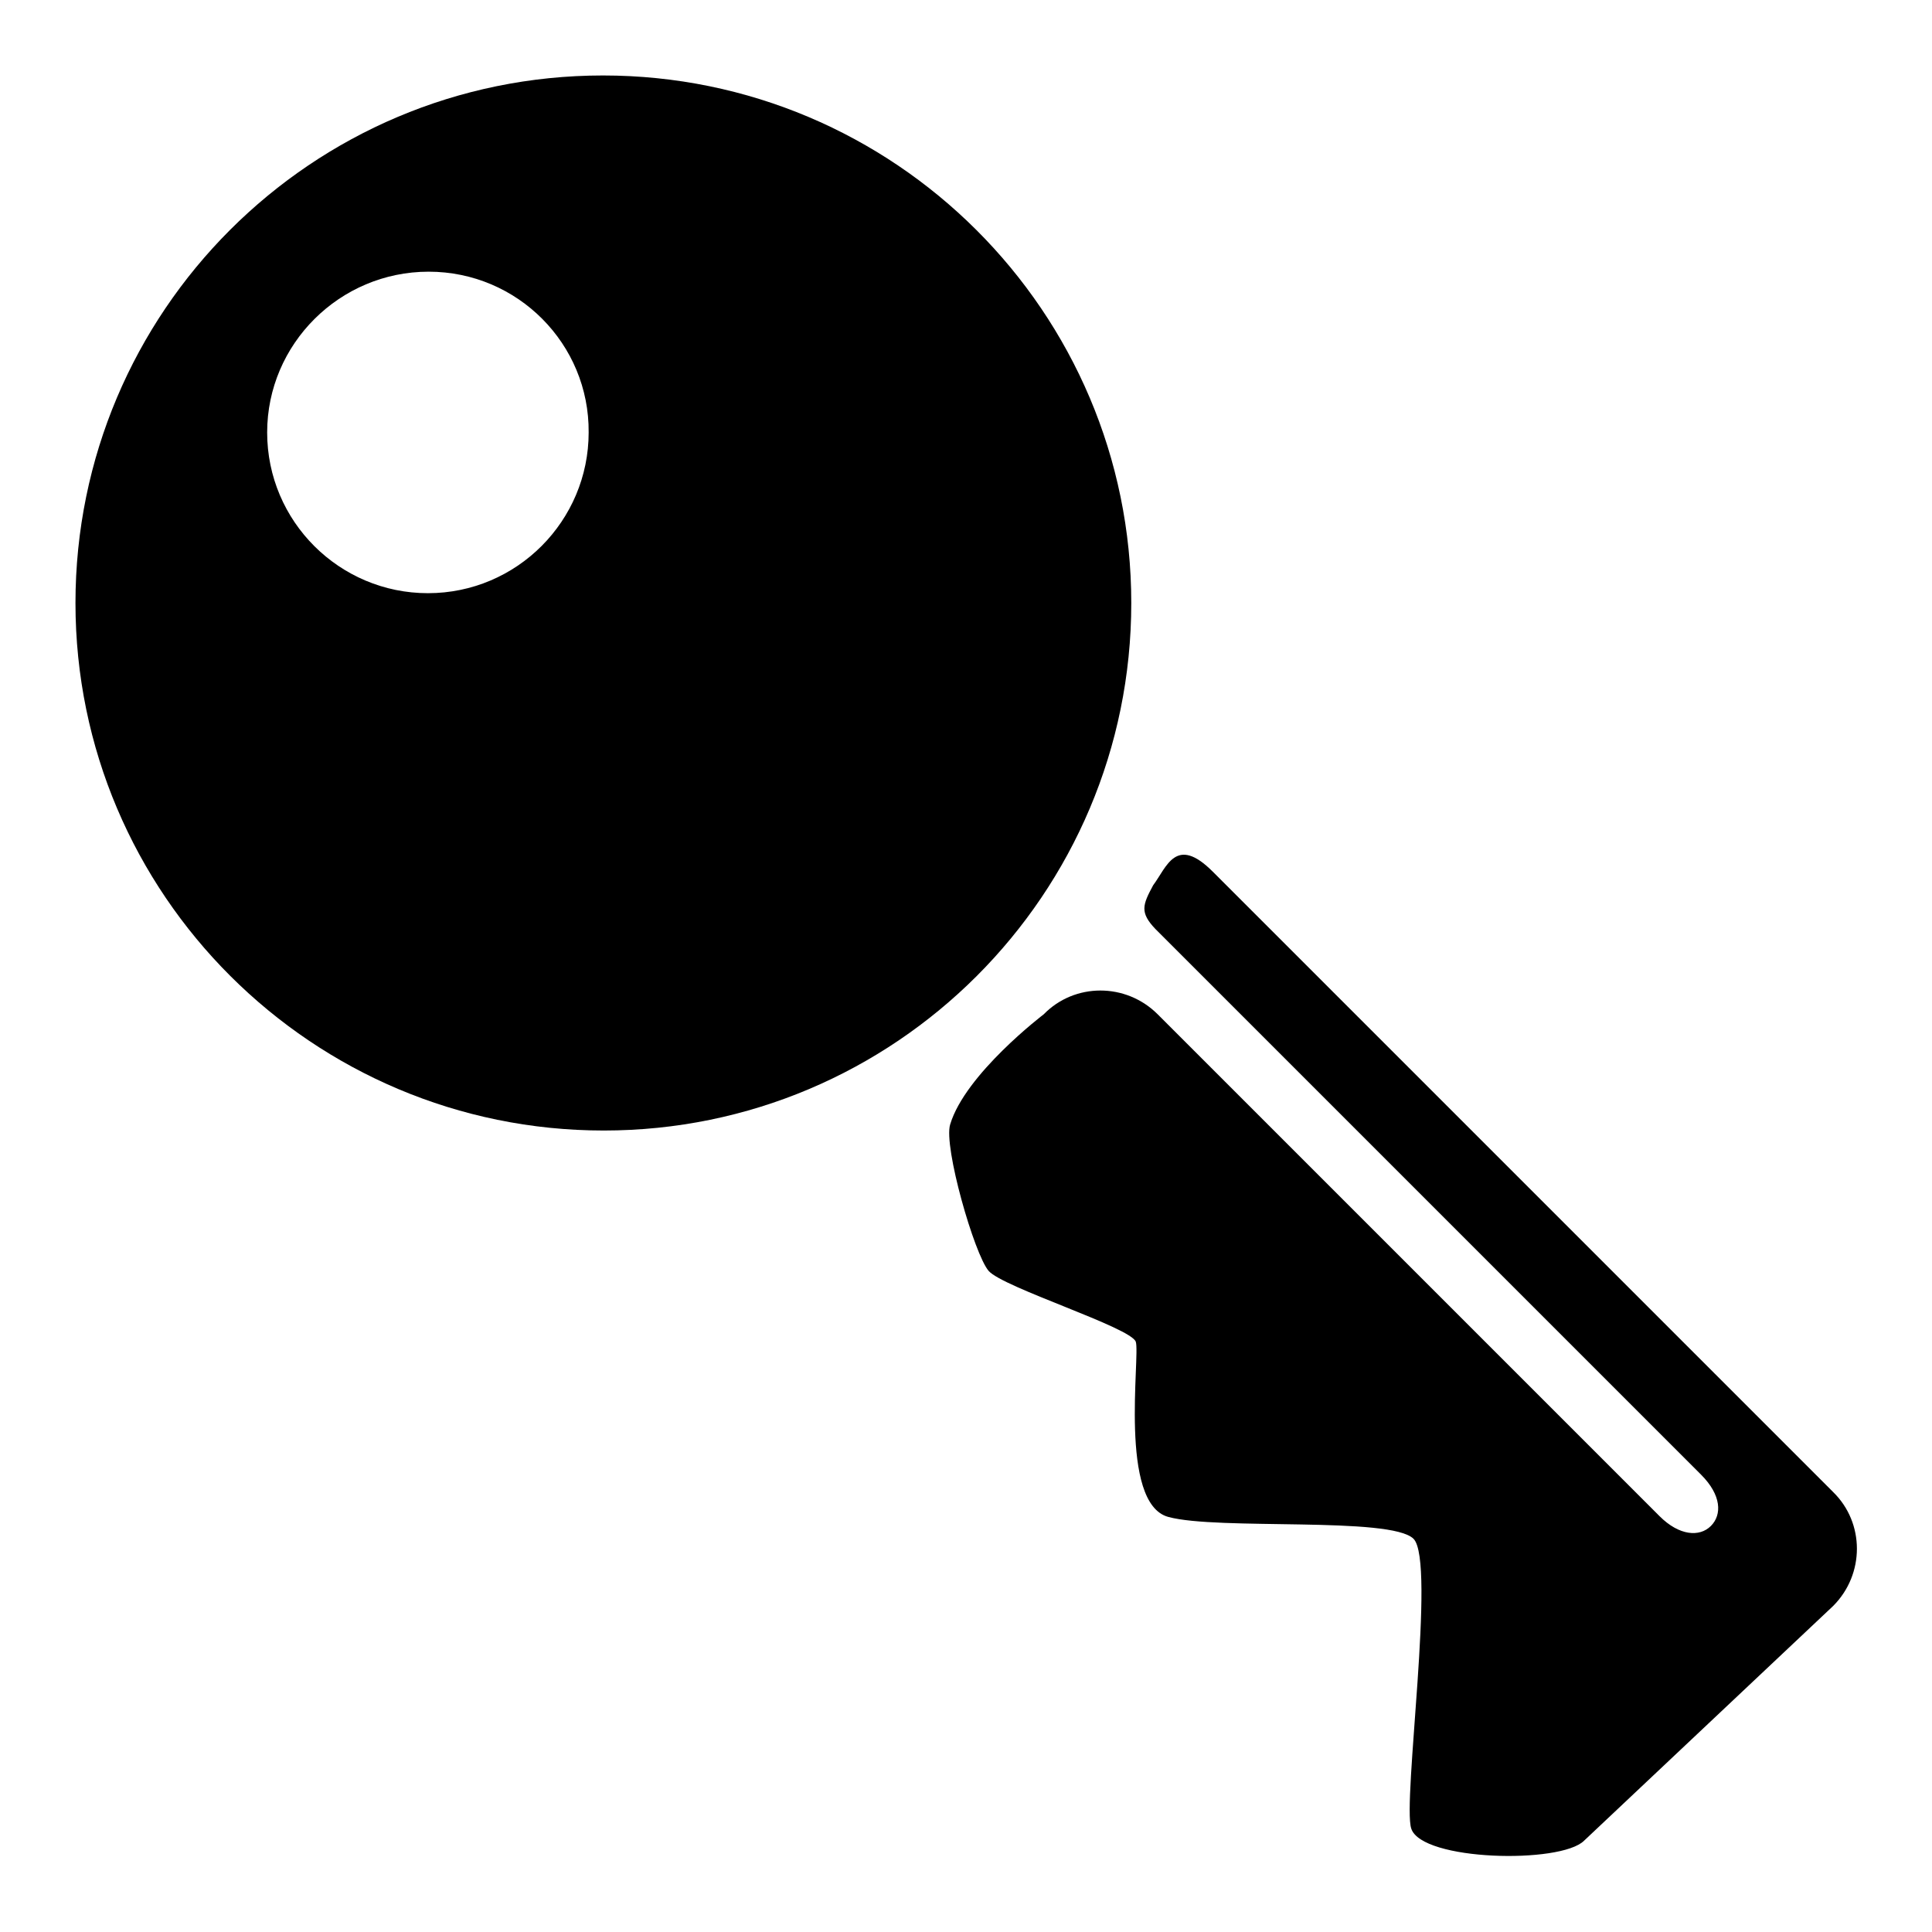
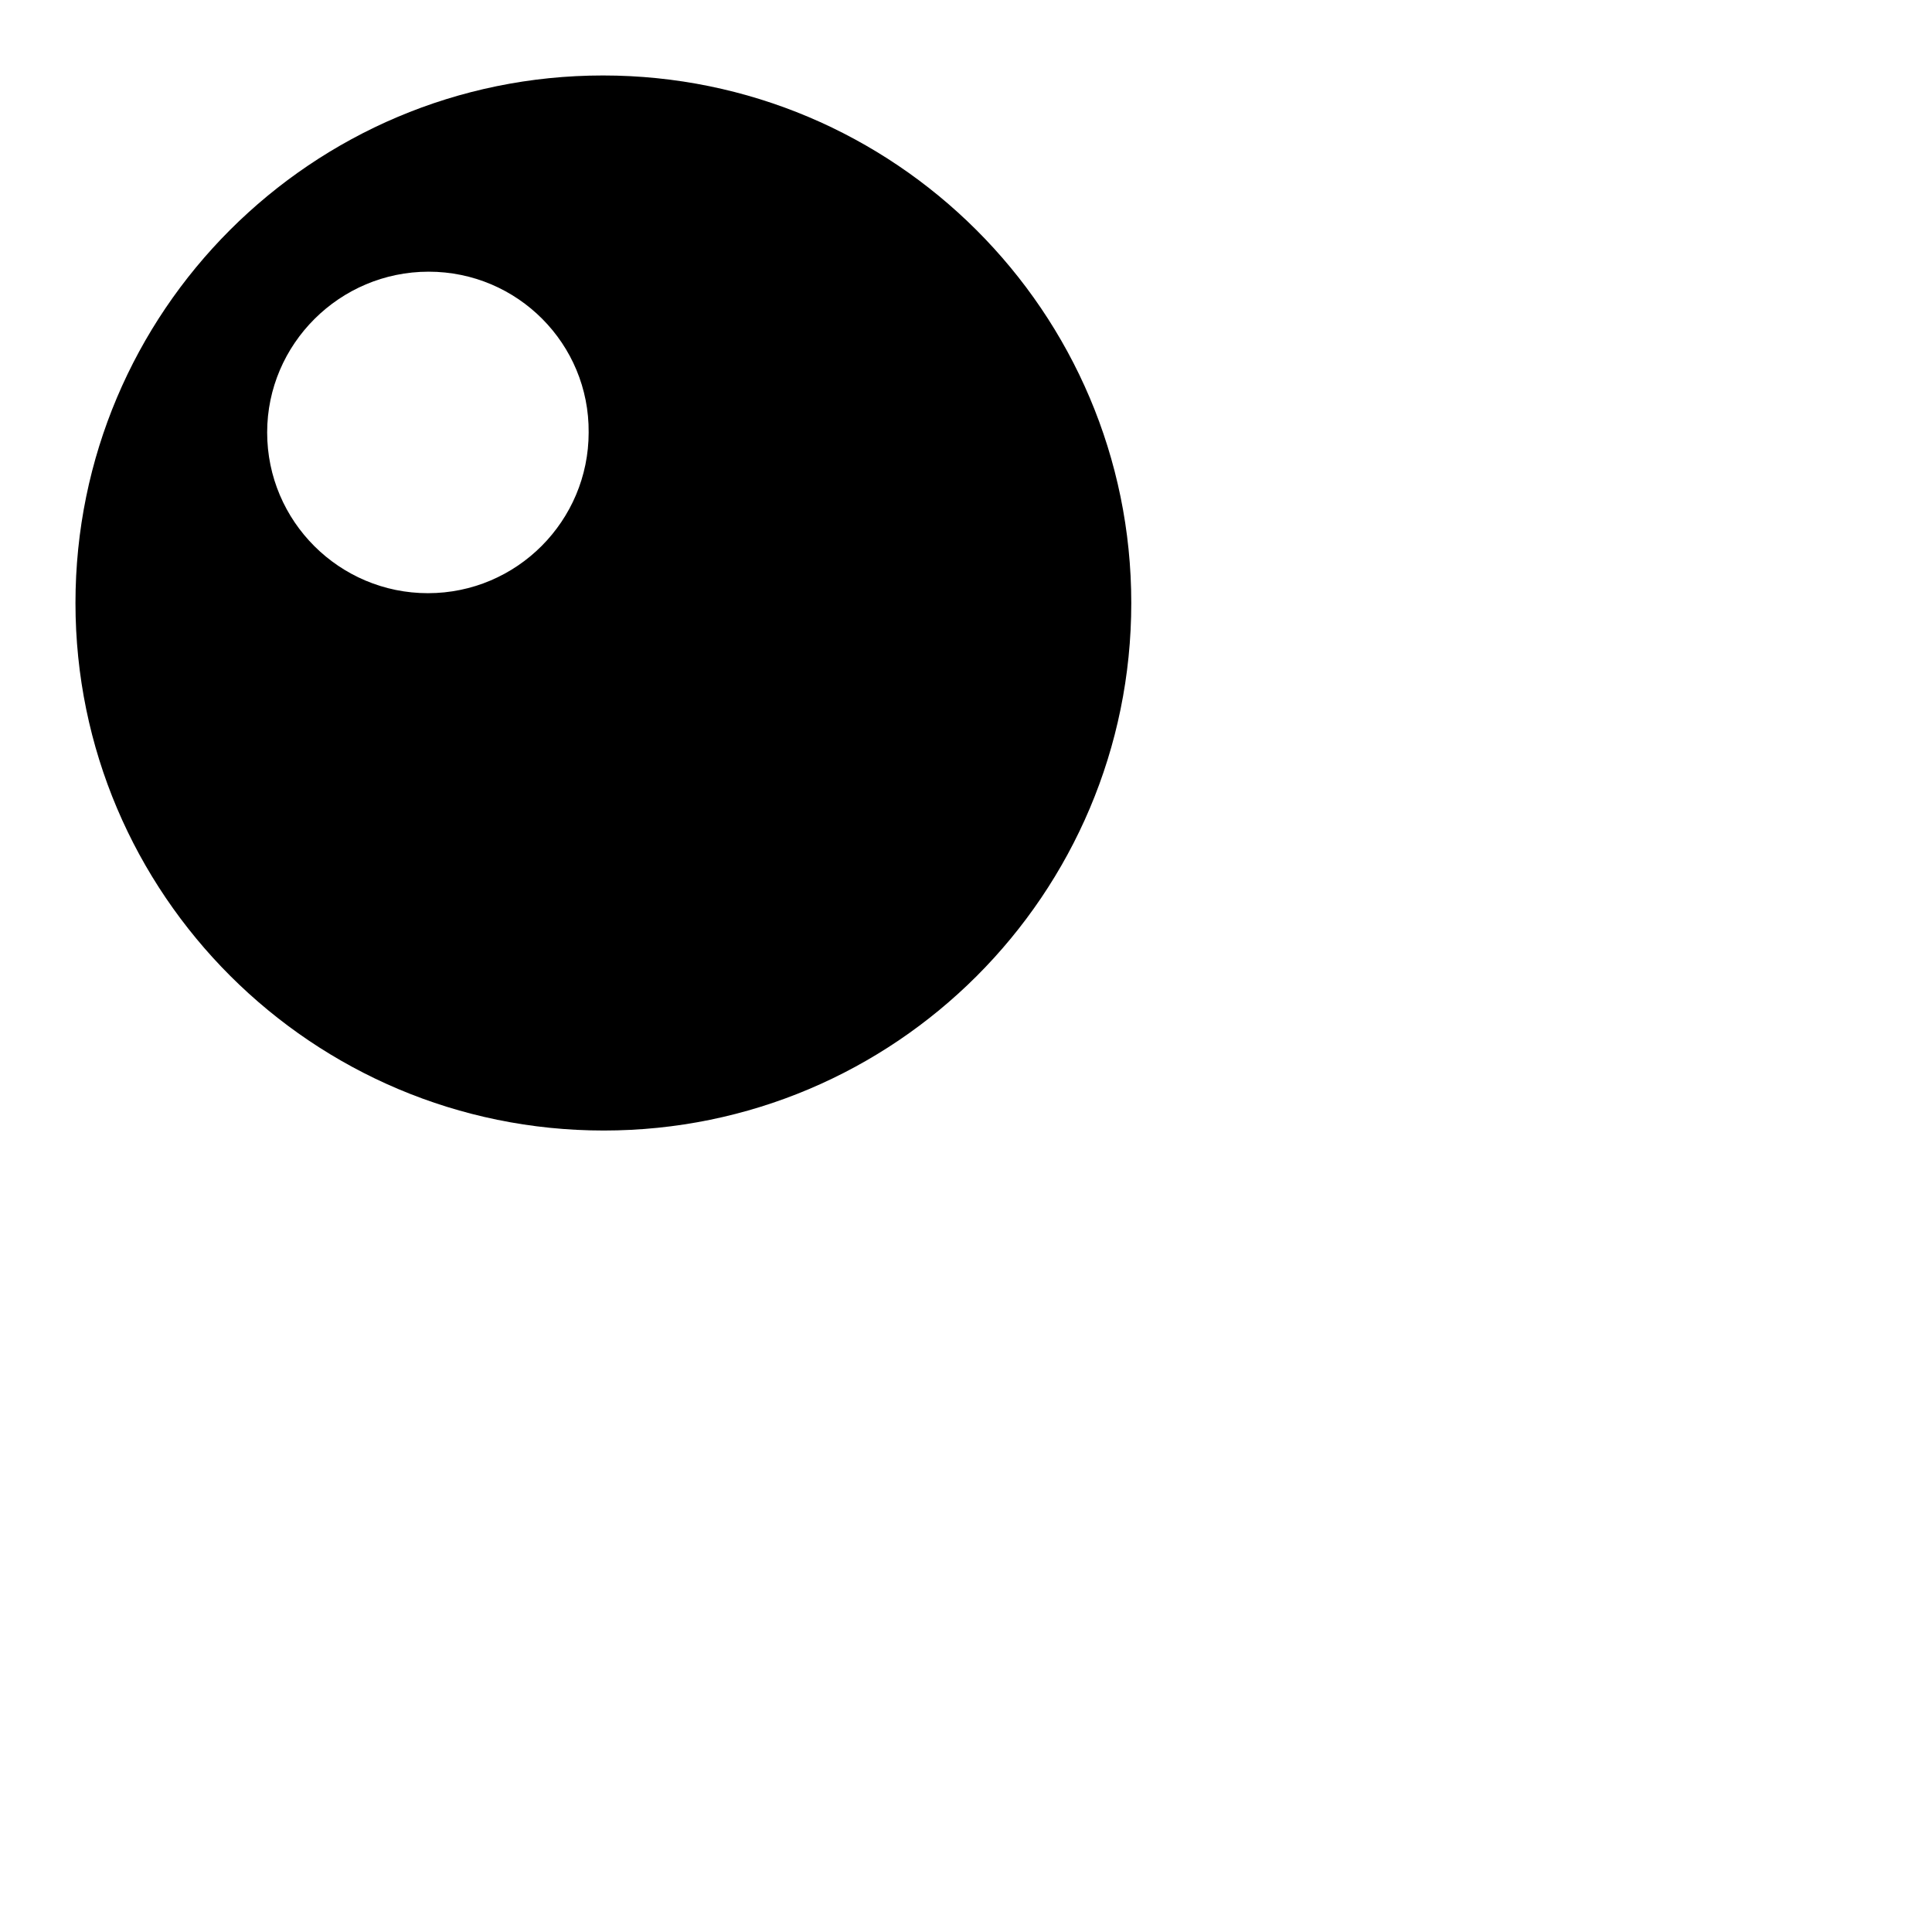
<svg xmlns="http://www.w3.org/2000/svg" version="1.1" x="0px" y="0px" viewBox="0 0 256 256" enable-background="new 0 0 256 256" xml:space="preserve">
  <g>
    <g>
      <path fill="#000000" d="M91.8,216.8" />
      <path fill="#000000" d="M50.6,206.4L50.6,206.4L50.6,206.4z" />
      <path fill="#000000" d="M149.9,79.9c0,38.6-31.3,69.9-69.9,69.9S10,118.5,10,79.9C10,41.3,41.3,10,79.9,10S149.9,41.3,149.9,79.9z M56.8,36C45,36,35.4,45.6,35.4,57.3c0,11.8,9.6,21.3,21.3,21.3c11.8,0,21.3-9.6,21.3-21.3C78.1,45.6,68.6,36,56.8,36z" />
-       <path fill="#000000" d="M160.7,115.5c-4.9-4.9-6.1-0.6-7.9,1.8c-1.4,2.6-1.8,3.6,0.3,5.8l72.3,72.3c2.7,2.7,2.8,5.3,1.3,6.8s-4.2,1.3-6.8-1.3l-66.5-66.5c-4.2-4.2-11-4.2-15.1,0c0,0-10.4,7.9-12.4,14.6c-0.9,2.9,3.2,17.2,5.1,19.4c1.9,2.2,18.9,7.5,19.5,9.4c0.6,1.9-2.3,21.4,4.3,23.2c6.6,1.8,29.5-0.1,32.5,2.9c3,3-1.5,34.9-0.3,38.4c1.4,4.3,19.8,4.7,22.9,1.6l33-31.1c4.2-4.2,4.2-11,0-15.1L160.7,115.5z" />
    </g>
  </g>
</svg>